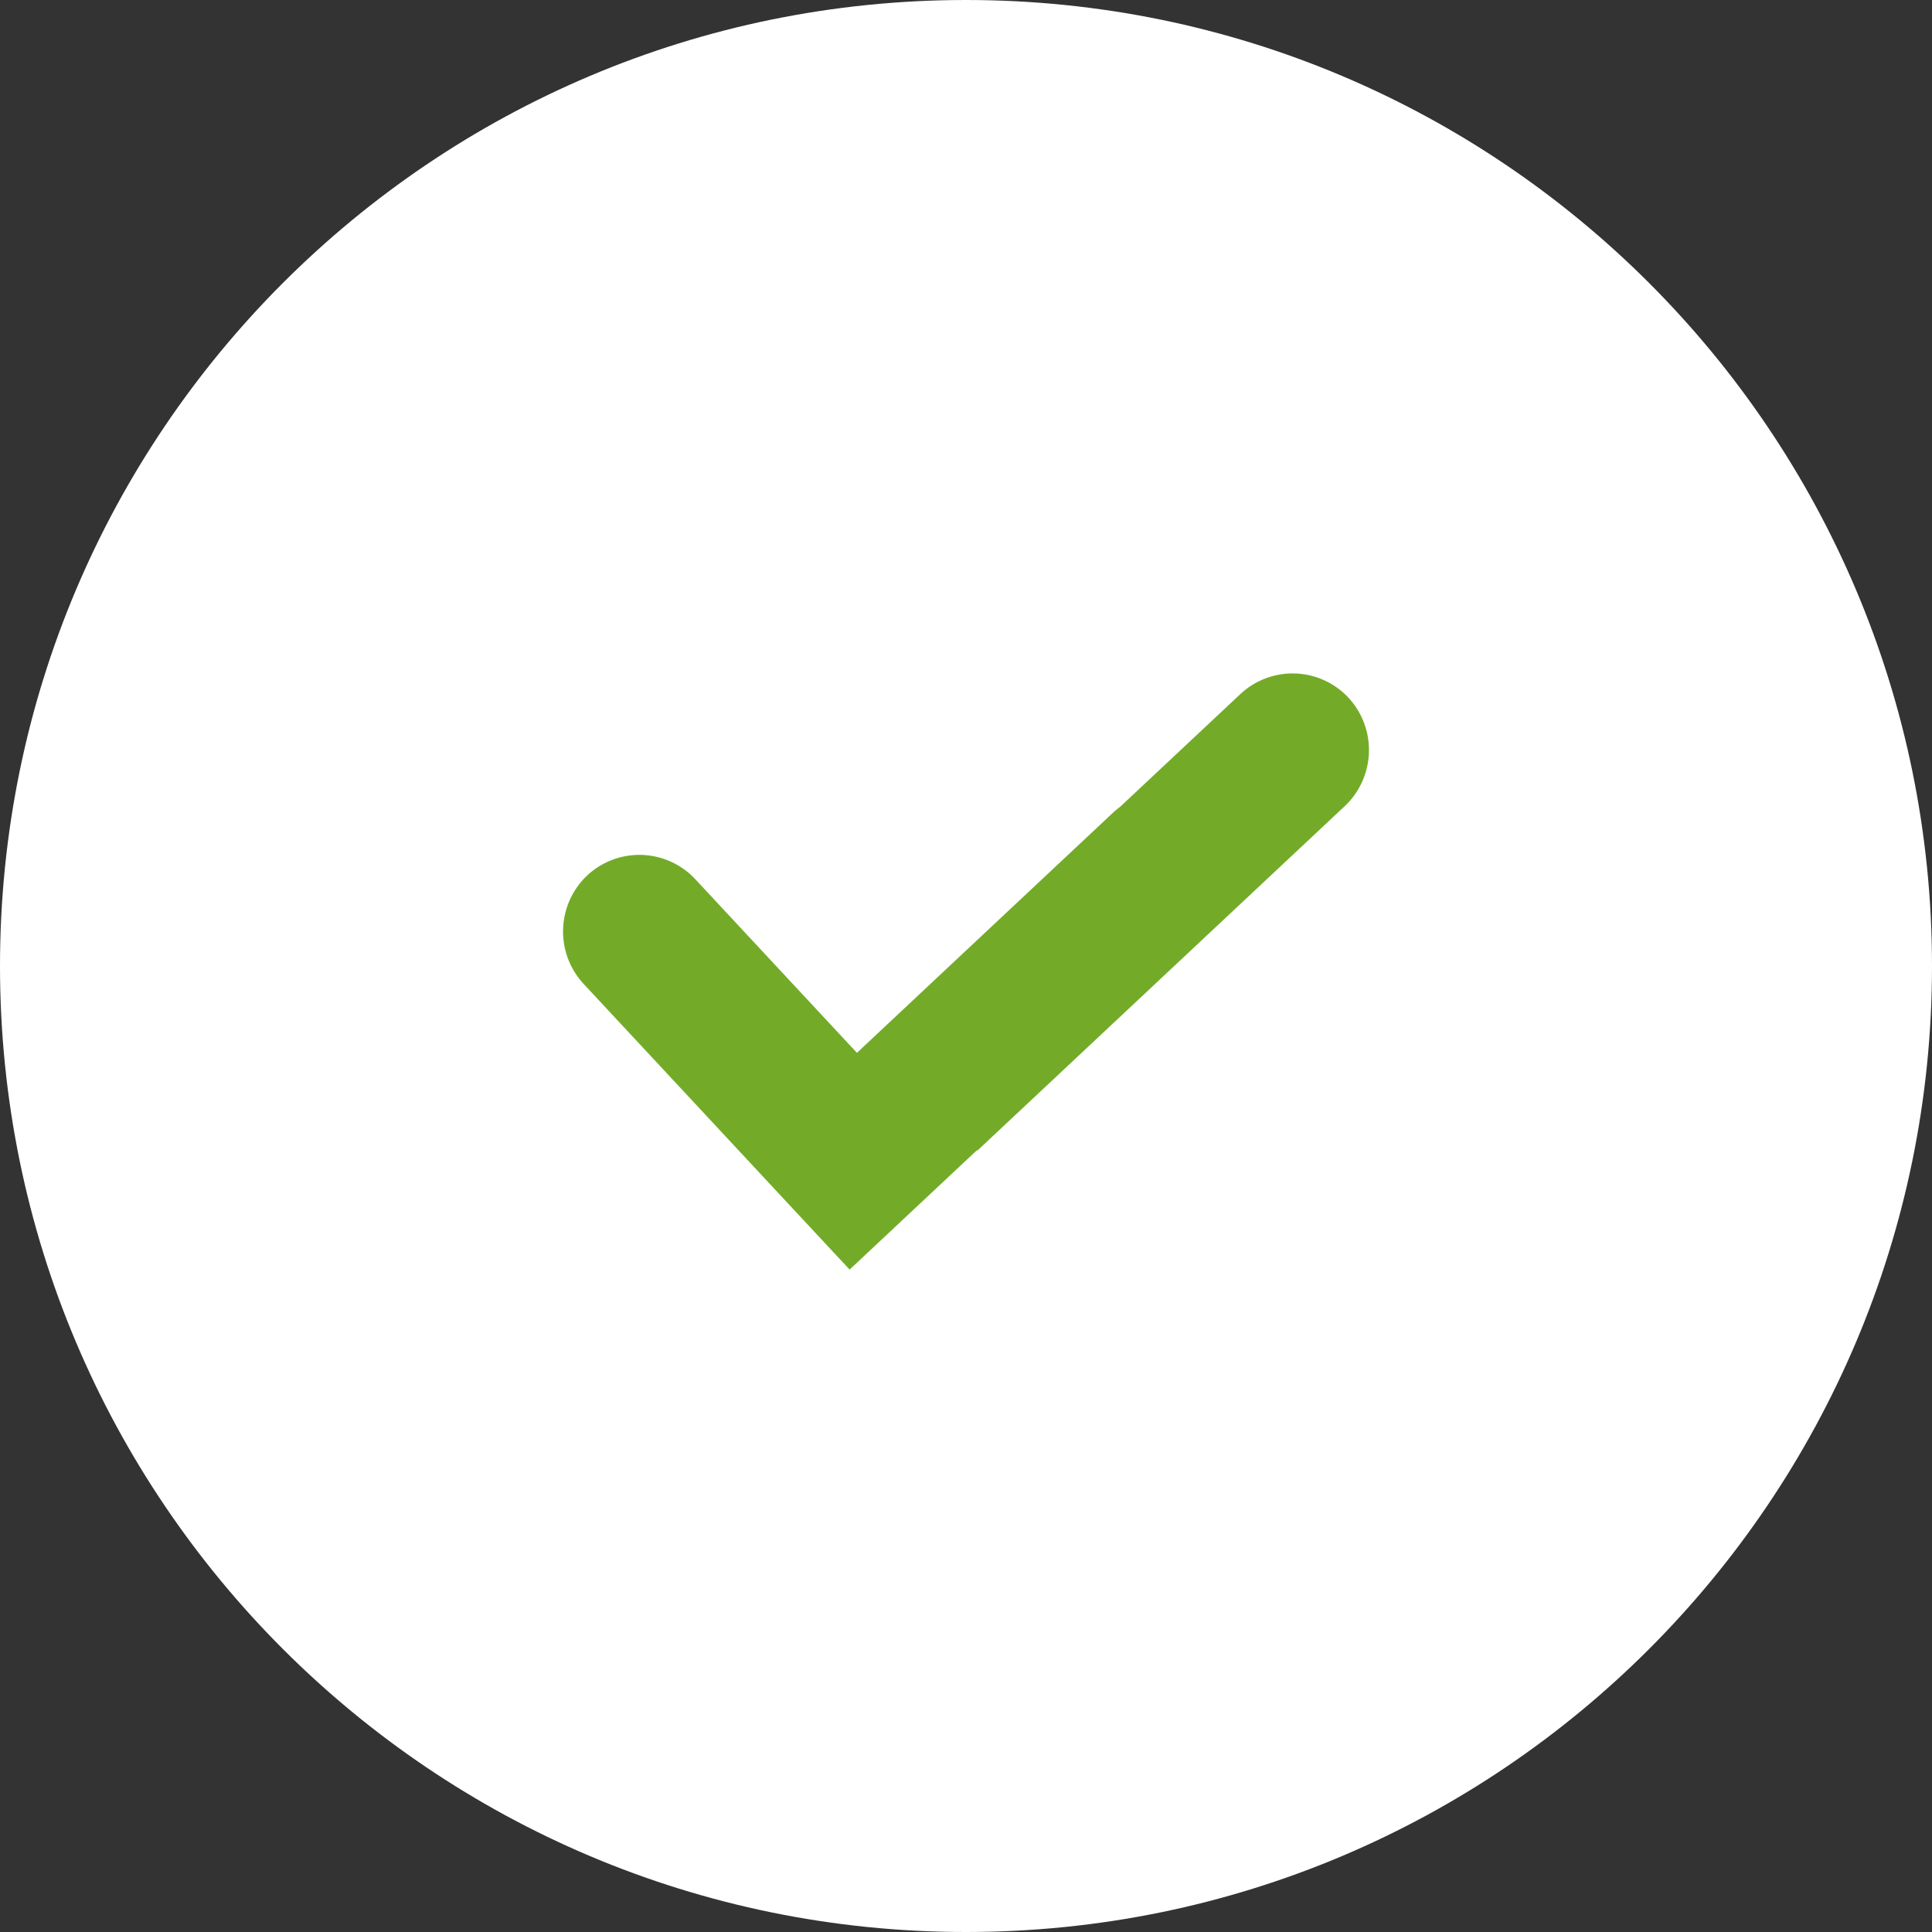
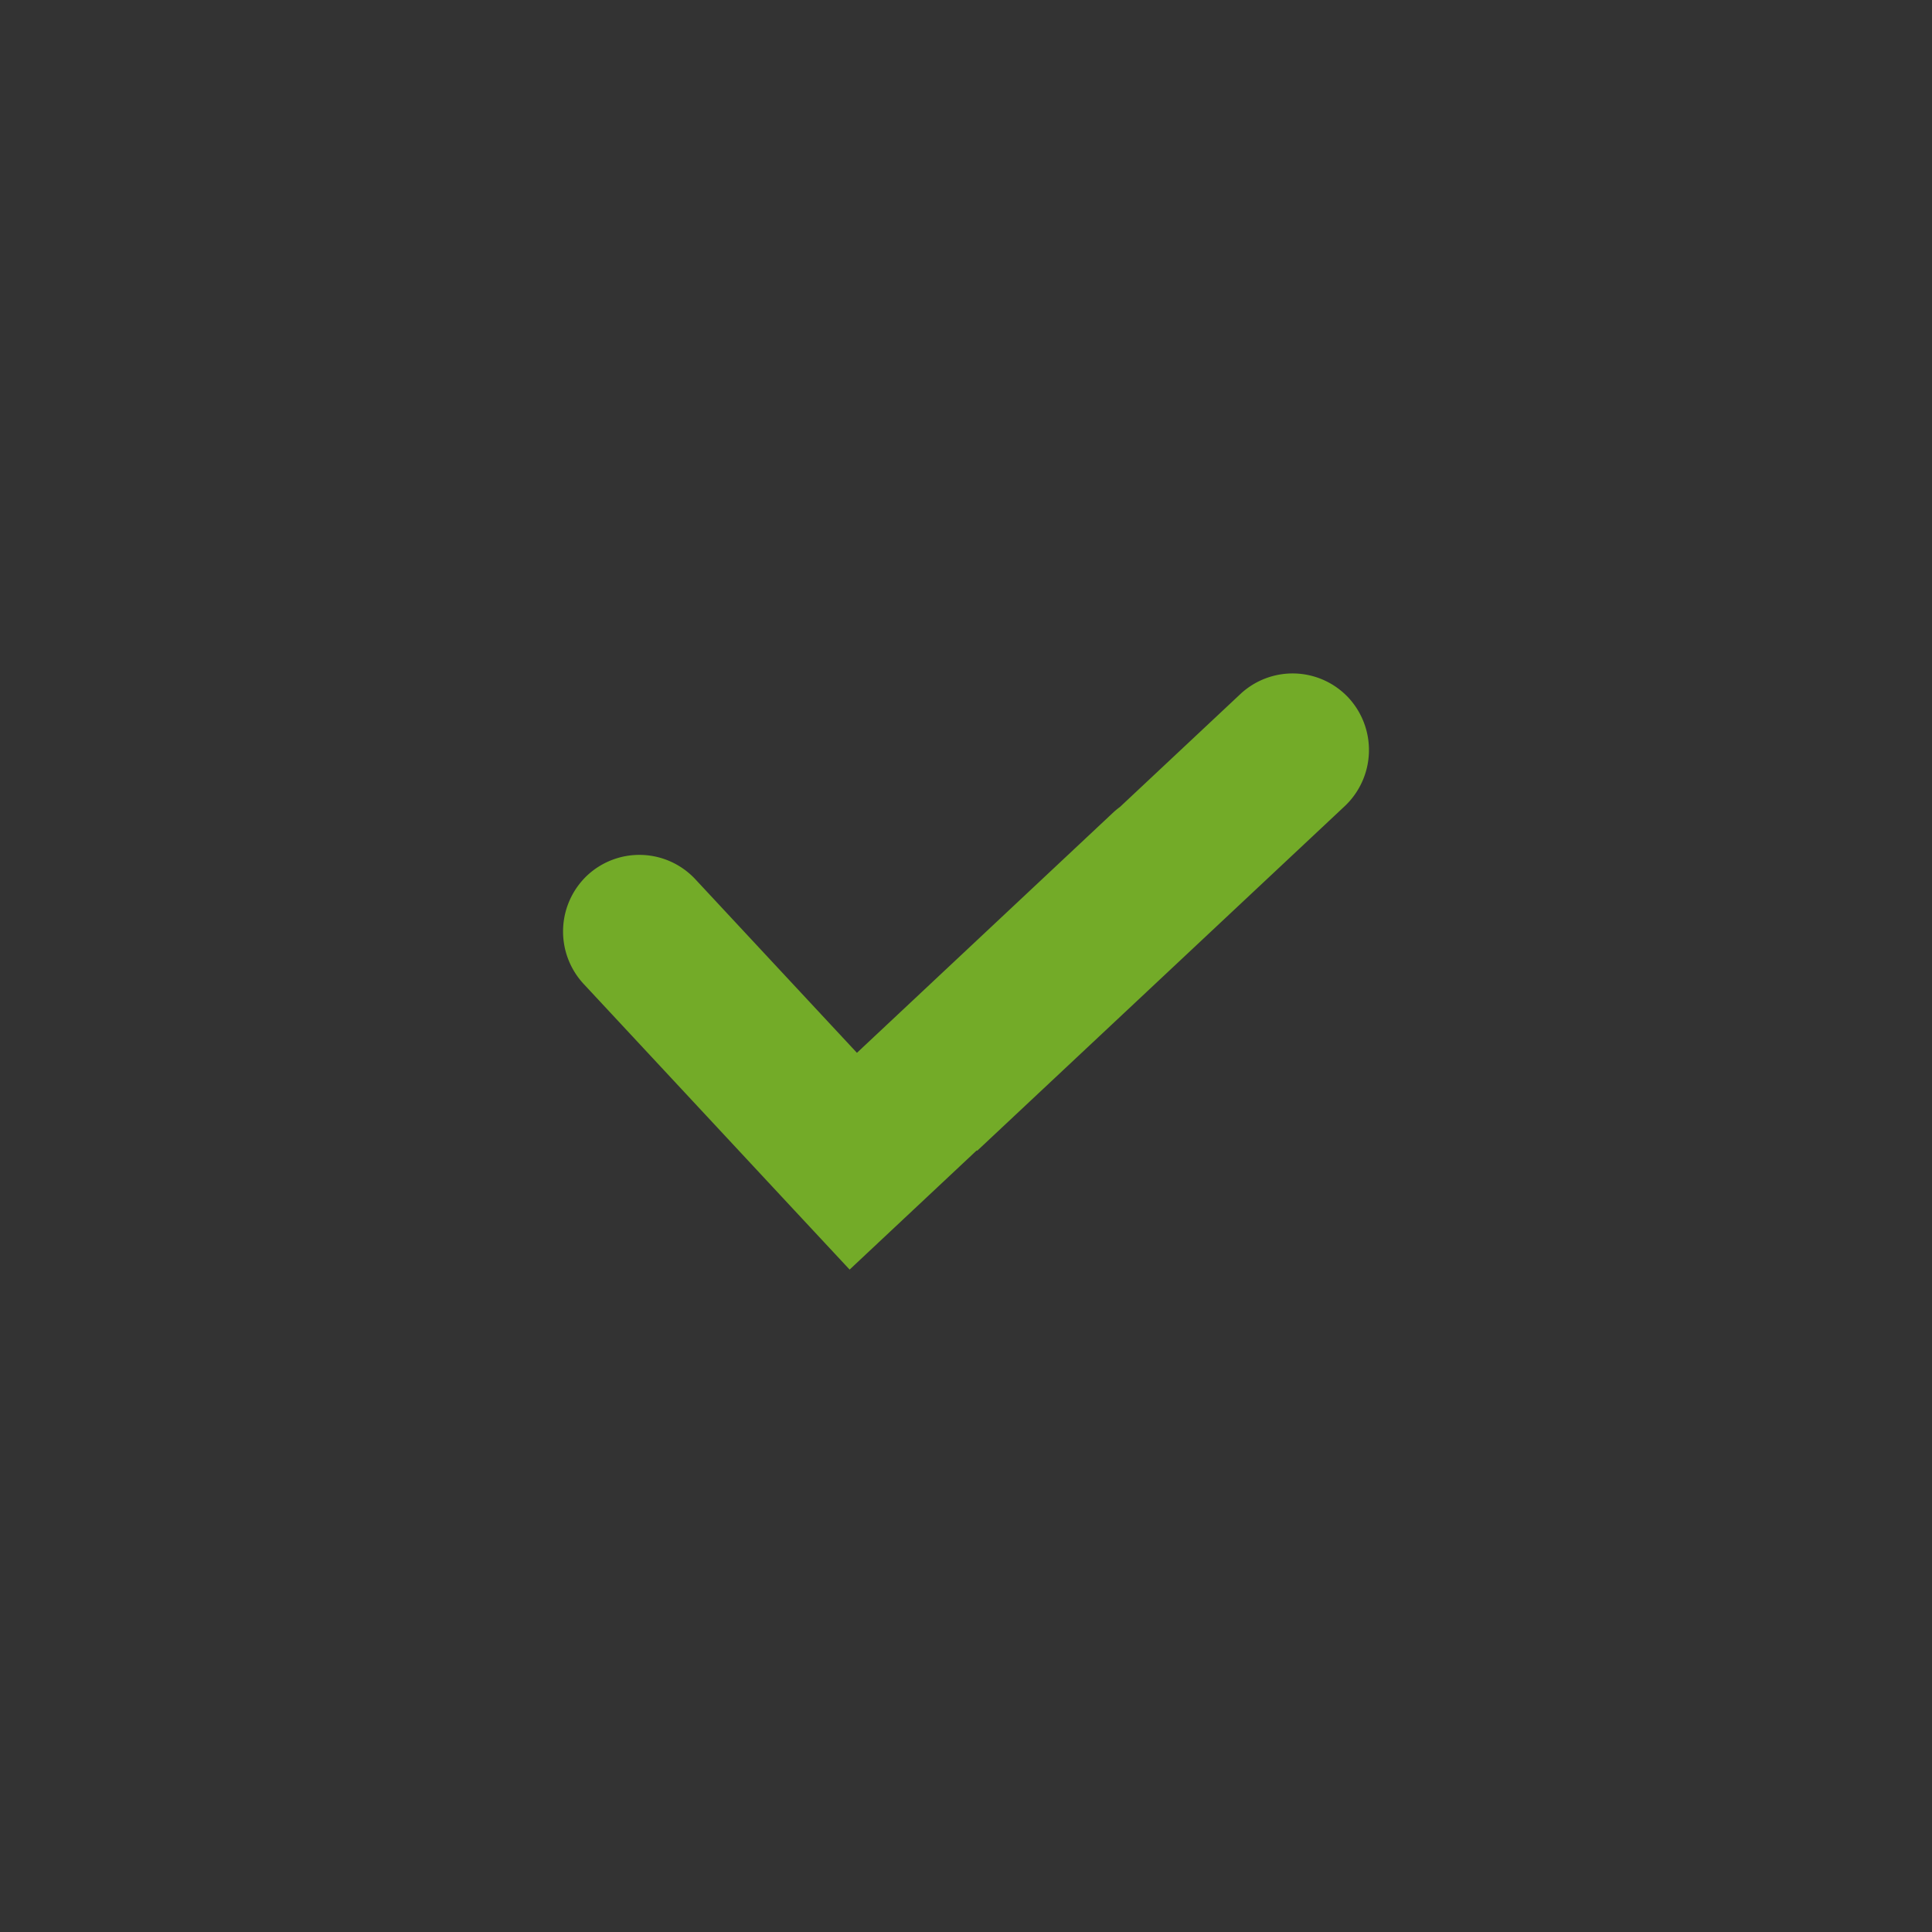
<svg xmlns="http://www.w3.org/2000/svg" fill="none" viewBox="0 0 80 80">
  <rect x="0" y="0" width="80" height="80" fill="#333333" stroke="none" />
  <g clip-path="url(#a)">
-     <path fill="#fff" d="M40 80c22.091 0 40-17.909 40-40S62.091 0 40 0 0 17.909 0 40s17.909 40 40 40Z" />
    <path fill="#73AB28" fill-rule="evenodd" d="m32.844 50.063-8.68-9.324a3.193 3.193 0 0 1 .15-4.488 3.166 3.166 0 0 1 4.474.152l6.696 7.192 10.598-9.938c.096-.09.195-.171.298-.247l4.984-4.673a3.166 3.166 0 0 1 4.473.153 3.193 3.193 0 0 1-.151 4.488L40.463 47.651l-.017-.017-5.265 4.937-2.337-2.508Z" clip-rule="evenodd" />
  </g>
  <defs>
    <clipPath id="a">
      <path fill="#fff" d="M0 0h80v80H0z" />
    </clipPath>
  </defs>
</svg>